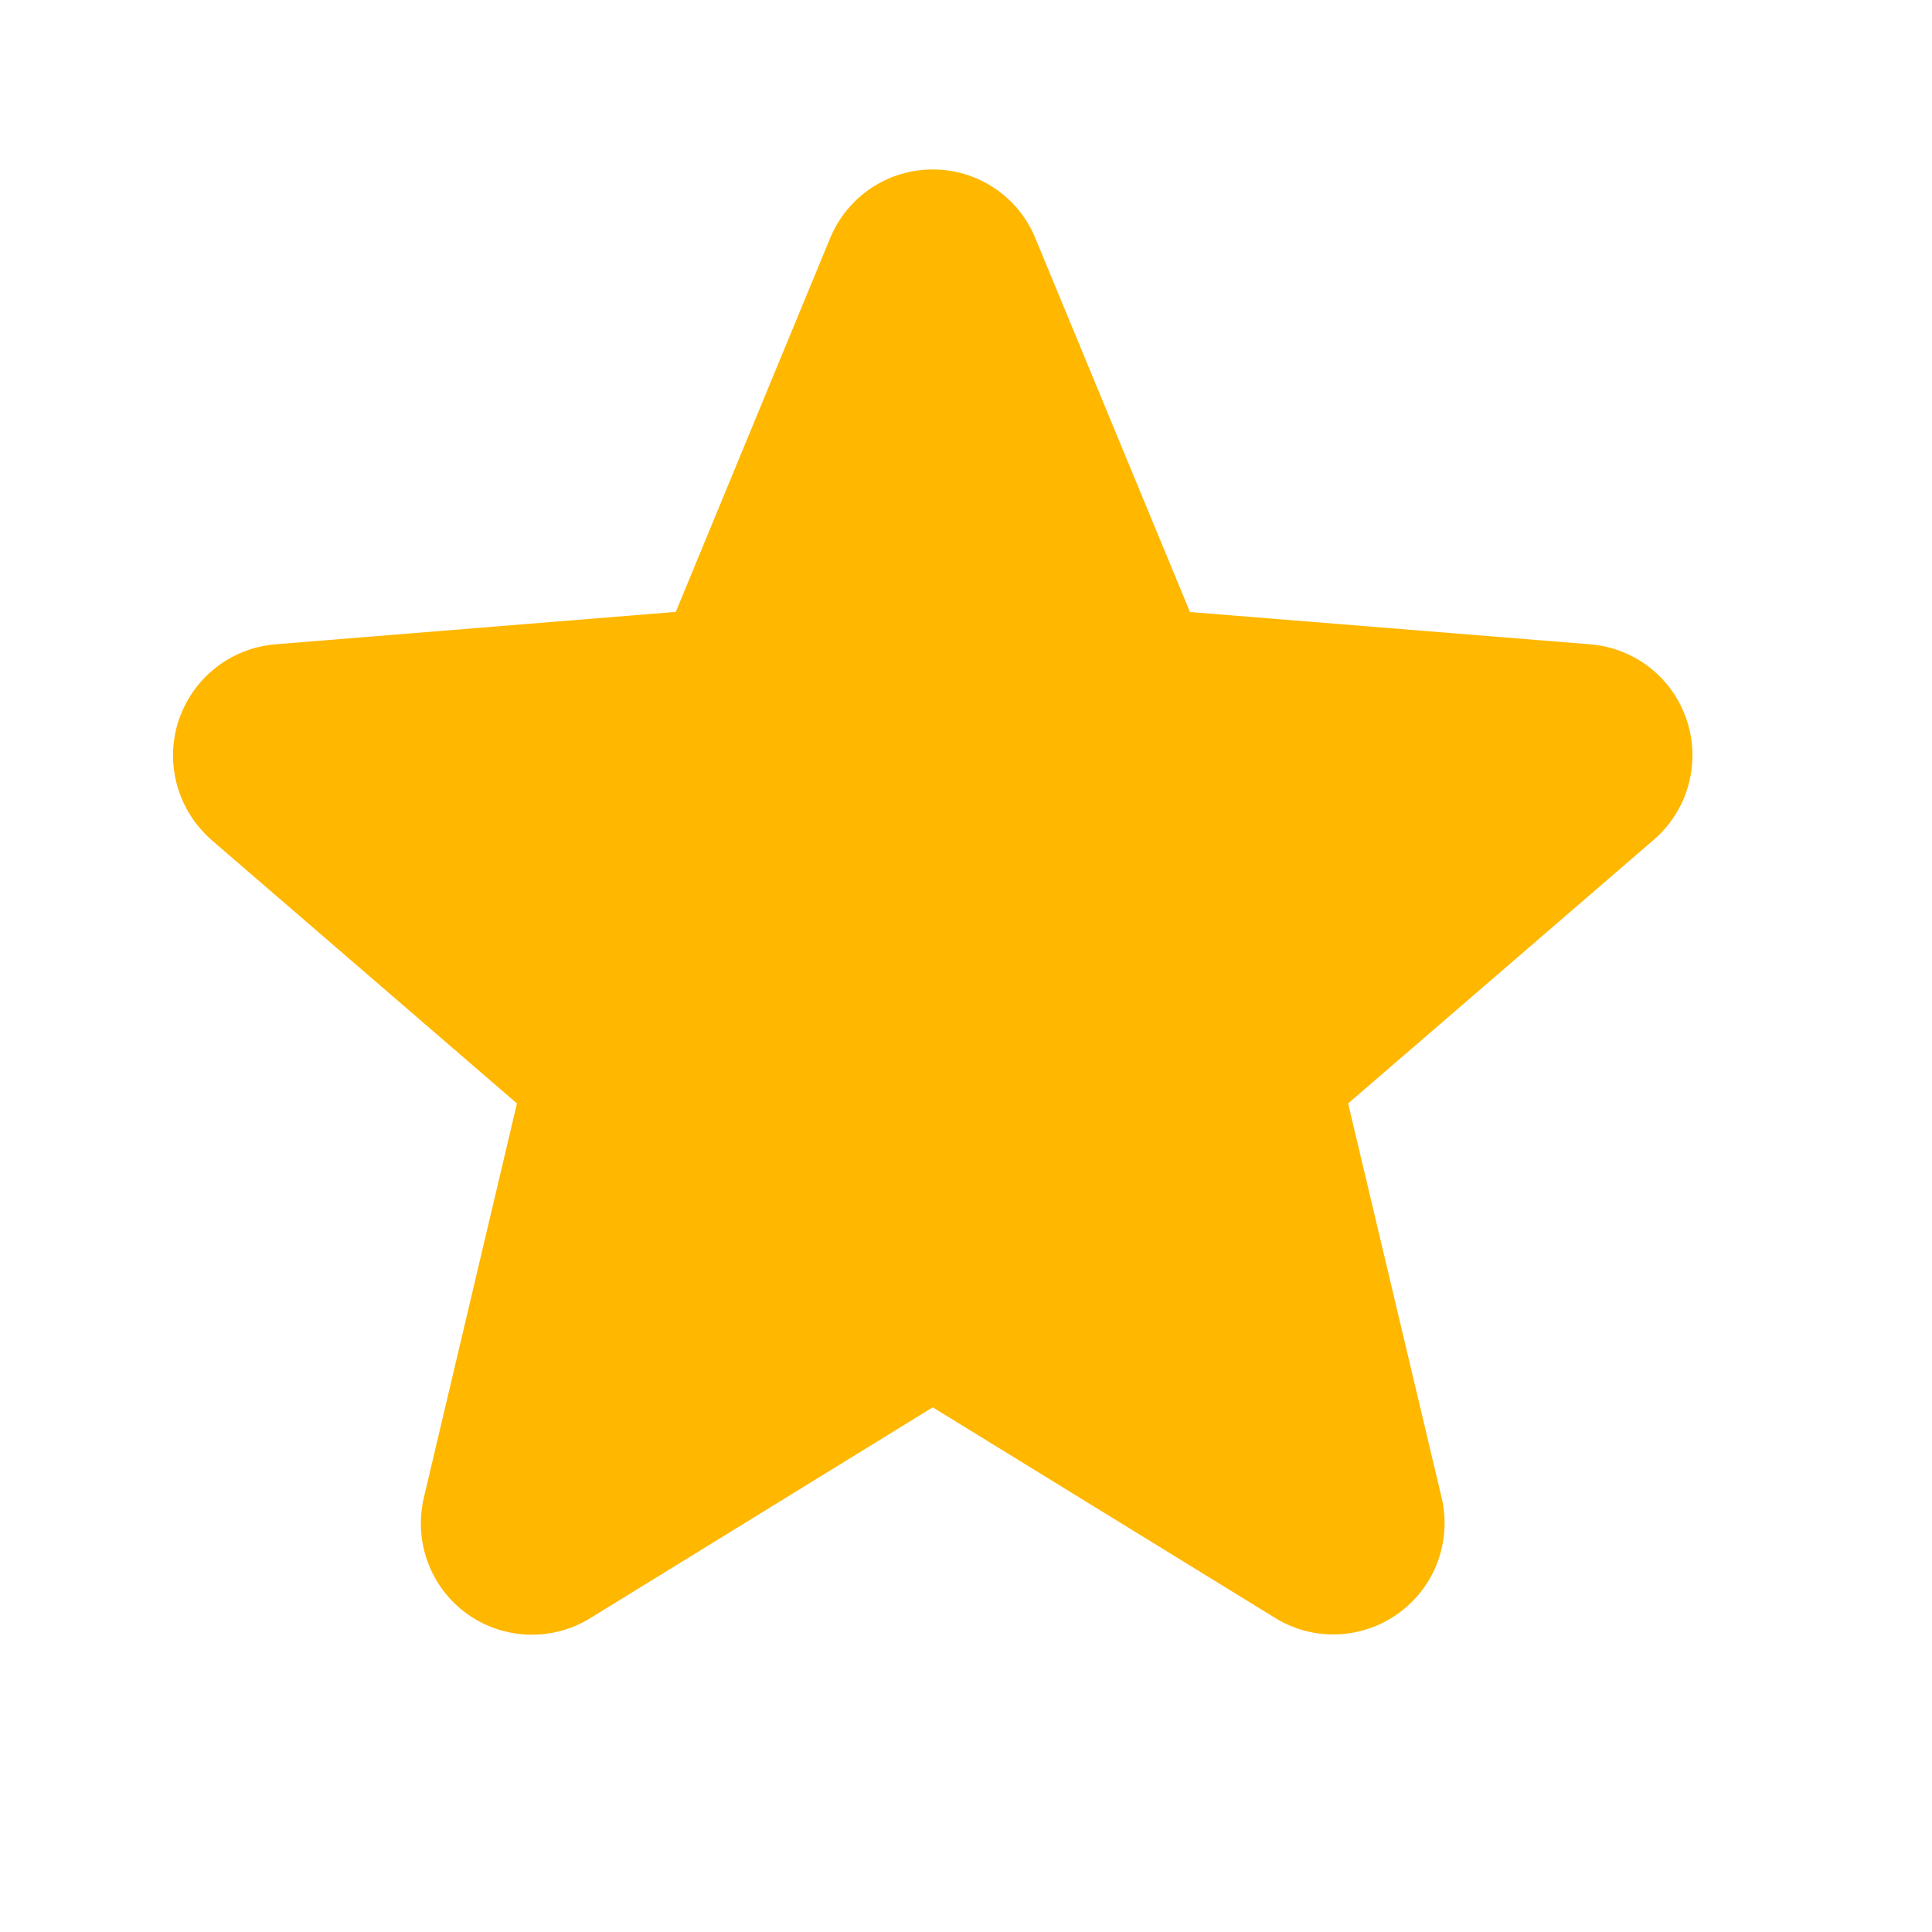
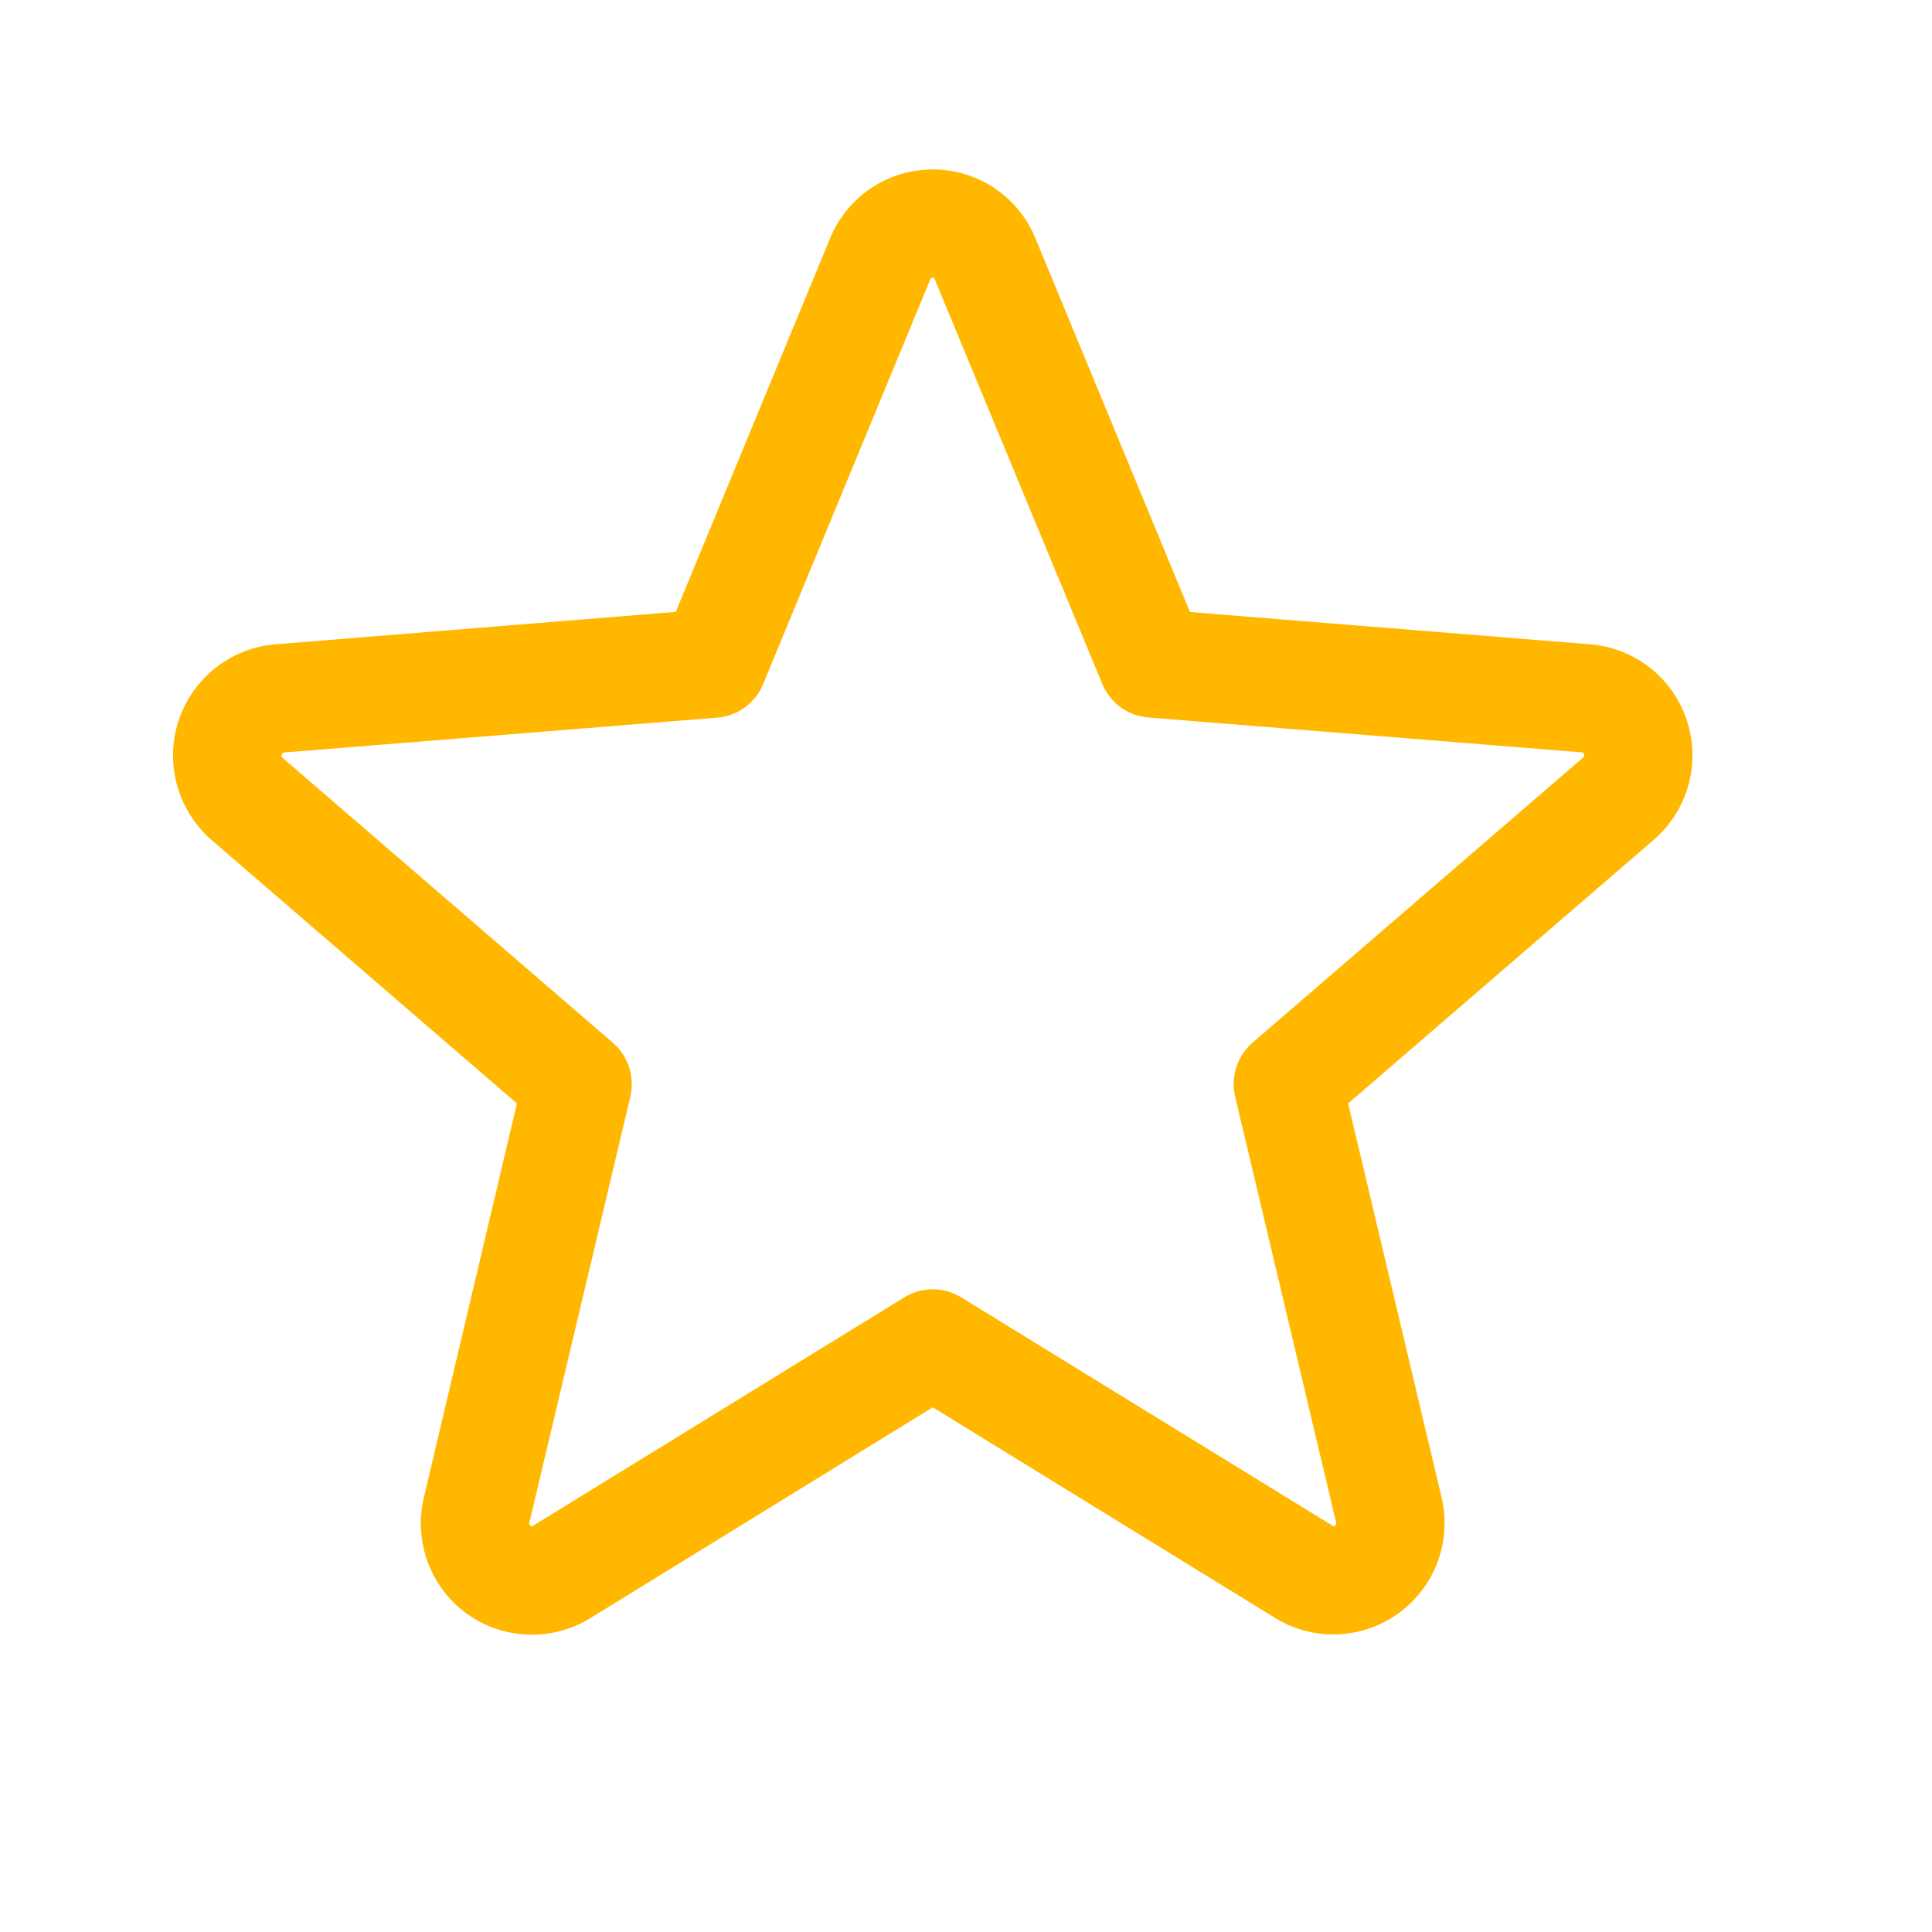
<svg xmlns="http://www.w3.org/2000/svg" width="16" height="16" viewBox="0 0 14 14" fill="none">
-   <path d="M11.727 5.789L9.333 7.854L10.064 10.94C10.084 11.02 10.079 11.103 10.051 11.18C10.023 11.256 9.973 11.323 9.907 11.371C9.841 11.419 9.763 11.447 9.681 11.45C9.6 11.454 9.519 11.433 9.449 11.391L6.759 9.736L4.069 11.39C3.999 11.433 3.919 11.454 3.837 11.45C3.756 11.447 3.677 11.419 3.611 11.371C3.545 11.322 3.495 11.256 3.467 11.179C3.439 11.102 3.435 11.019 3.454 10.94L4.185 7.853L1.791 5.789C1.73 5.735 1.686 5.665 1.665 5.586C1.643 5.508 1.645 5.425 1.67 5.348C1.695 5.271 1.742 5.202 1.806 5.152C1.869 5.101 1.946 5.07 2.027 5.062L5.168 4.806L6.379 1.877C6.41 1.801 6.462 1.736 6.53 1.691C6.598 1.645 6.677 1.621 6.759 1.621C6.841 1.621 6.921 1.645 6.988 1.691C7.056 1.736 7.109 1.801 7.14 1.877L8.35 4.806L11.491 5.062C11.572 5.07 11.649 5.101 11.713 5.152C11.776 5.202 11.824 5.271 11.849 5.348C11.874 5.425 11.876 5.508 11.854 5.587C11.832 5.665 11.788 5.736 11.727 5.789Z" fill="#FFB700" />
  <path d="M12.224 5.222C12.175 5.071 12.082 4.938 11.958 4.84C11.833 4.741 11.682 4.682 11.523 4.669L8.623 4.435L7.503 1.727C7.443 1.579 7.34 1.453 7.207 1.364C7.075 1.275 6.919 1.228 6.759 1.228C6.6 1.228 6.444 1.275 6.311 1.364C6.179 1.453 6.076 1.579 6.015 1.727L4.897 4.434L1.995 4.669C1.836 4.682 1.685 4.742 1.56 4.841C1.435 4.94 1.343 5.074 1.293 5.225C1.244 5.377 1.241 5.539 1.284 5.693C1.327 5.846 1.414 5.983 1.534 6.088L3.746 7.996L3.072 10.85C3.035 11.005 3.044 11.168 3.099 11.318C3.154 11.468 3.252 11.598 3.381 11.692C3.51 11.786 3.664 11.839 3.824 11.845C3.983 11.851 4.141 11.81 4.277 11.726L6.759 10.198L9.243 11.726C9.379 11.809 9.536 11.85 9.695 11.843C9.854 11.836 10.008 11.783 10.136 11.689C10.265 11.595 10.363 11.466 10.418 11.317C10.473 11.167 10.483 11.005 10.446 10.85L9.769 7.996L11.982 6.087C12.103 5.983 12.191 5.846 12.234 5.692C12.277 5.538 12.274 5.374 12.224 5.222ZM11.47 5.491L9.076 7.556C9.022 7.603 8.981 7.664 8.959 7.733C8.937 7.801 8.934 7.875 8.95 7.945L9.682 11.032C9.684 11.036 9.684 11.041 9.682 11.045C9.681 11.05 9.678 11.053 9.674 11.055C9.665 11.062 9.662 11.061 9.655 11.055L6.965 9.401C6.903 9.363 6.832 9.343 6.759 9.343C6.686 9.343 6.615 9.363 6.553 9.401L3.863 11.056C3.856 11.061 3.854 11.062 3.845 11.056C3.84 11.054 3.837 11.051 3.836 11.046C3.834 11.042 3.834 11.037 3.836 11.033L4.568 7.946C4.584 7.876 4.581 7.802 4.559 7.734C4.537 7.665 4.496 7.604 4.442 7.557L2.048 5.492C2.042 5.487 2.037 5.483 2.042 5.468C2.046 5.452 2.05 5.454 2.058 5.453L5.2 5.2C5.272 5.194 5.341 5.168 5.399 5.125C5.457 5.082 5.503 5.024 5.53 4.957L6.74 2.027C6.744 2.018 6.746 2.014 6.758 2.014C6.769 2.014 6.771 2.018 6.775 2.027L7.988 4.957C8.016 5.024 8.061 5.082 8.12 5.125C8.178 5.167 8.248 5.193 8.32 5.199L11.462 5.452C11.469 5.452 11.474 5.452 11.478 5.467C11.482 5.481 11.478 5.486 11.47 5.491Z" fill="#FFB700" />
</svg>